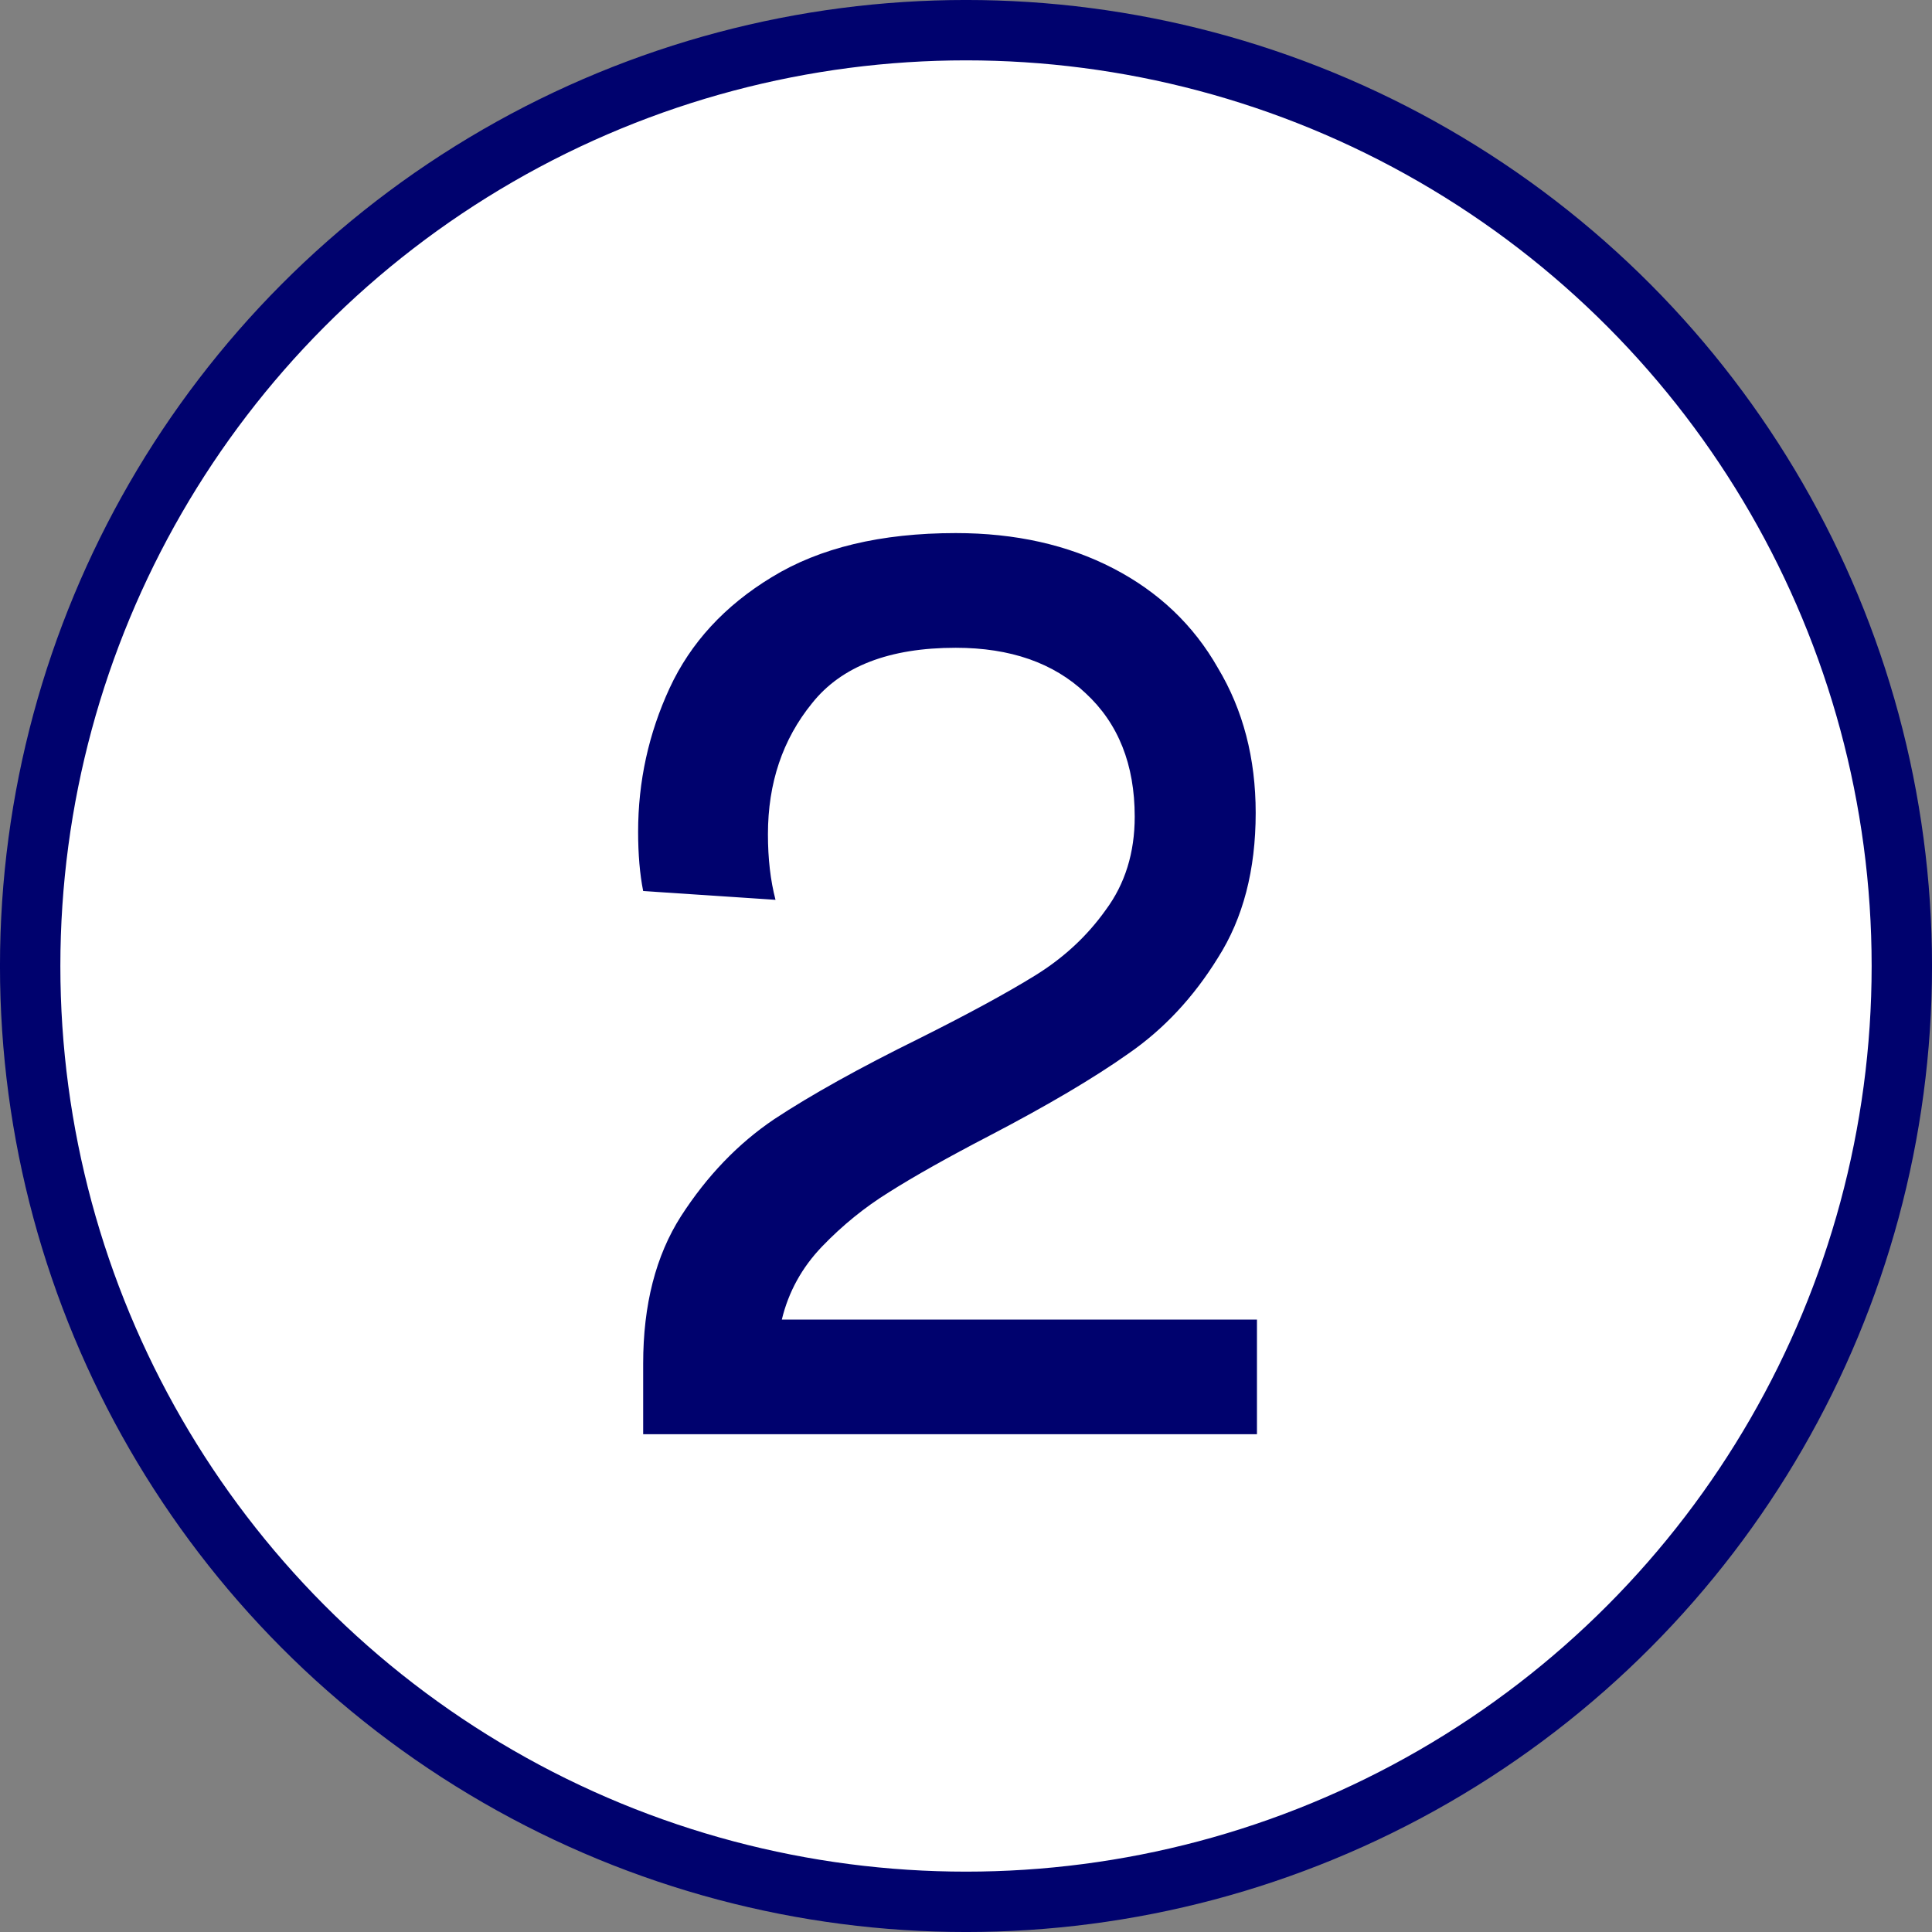
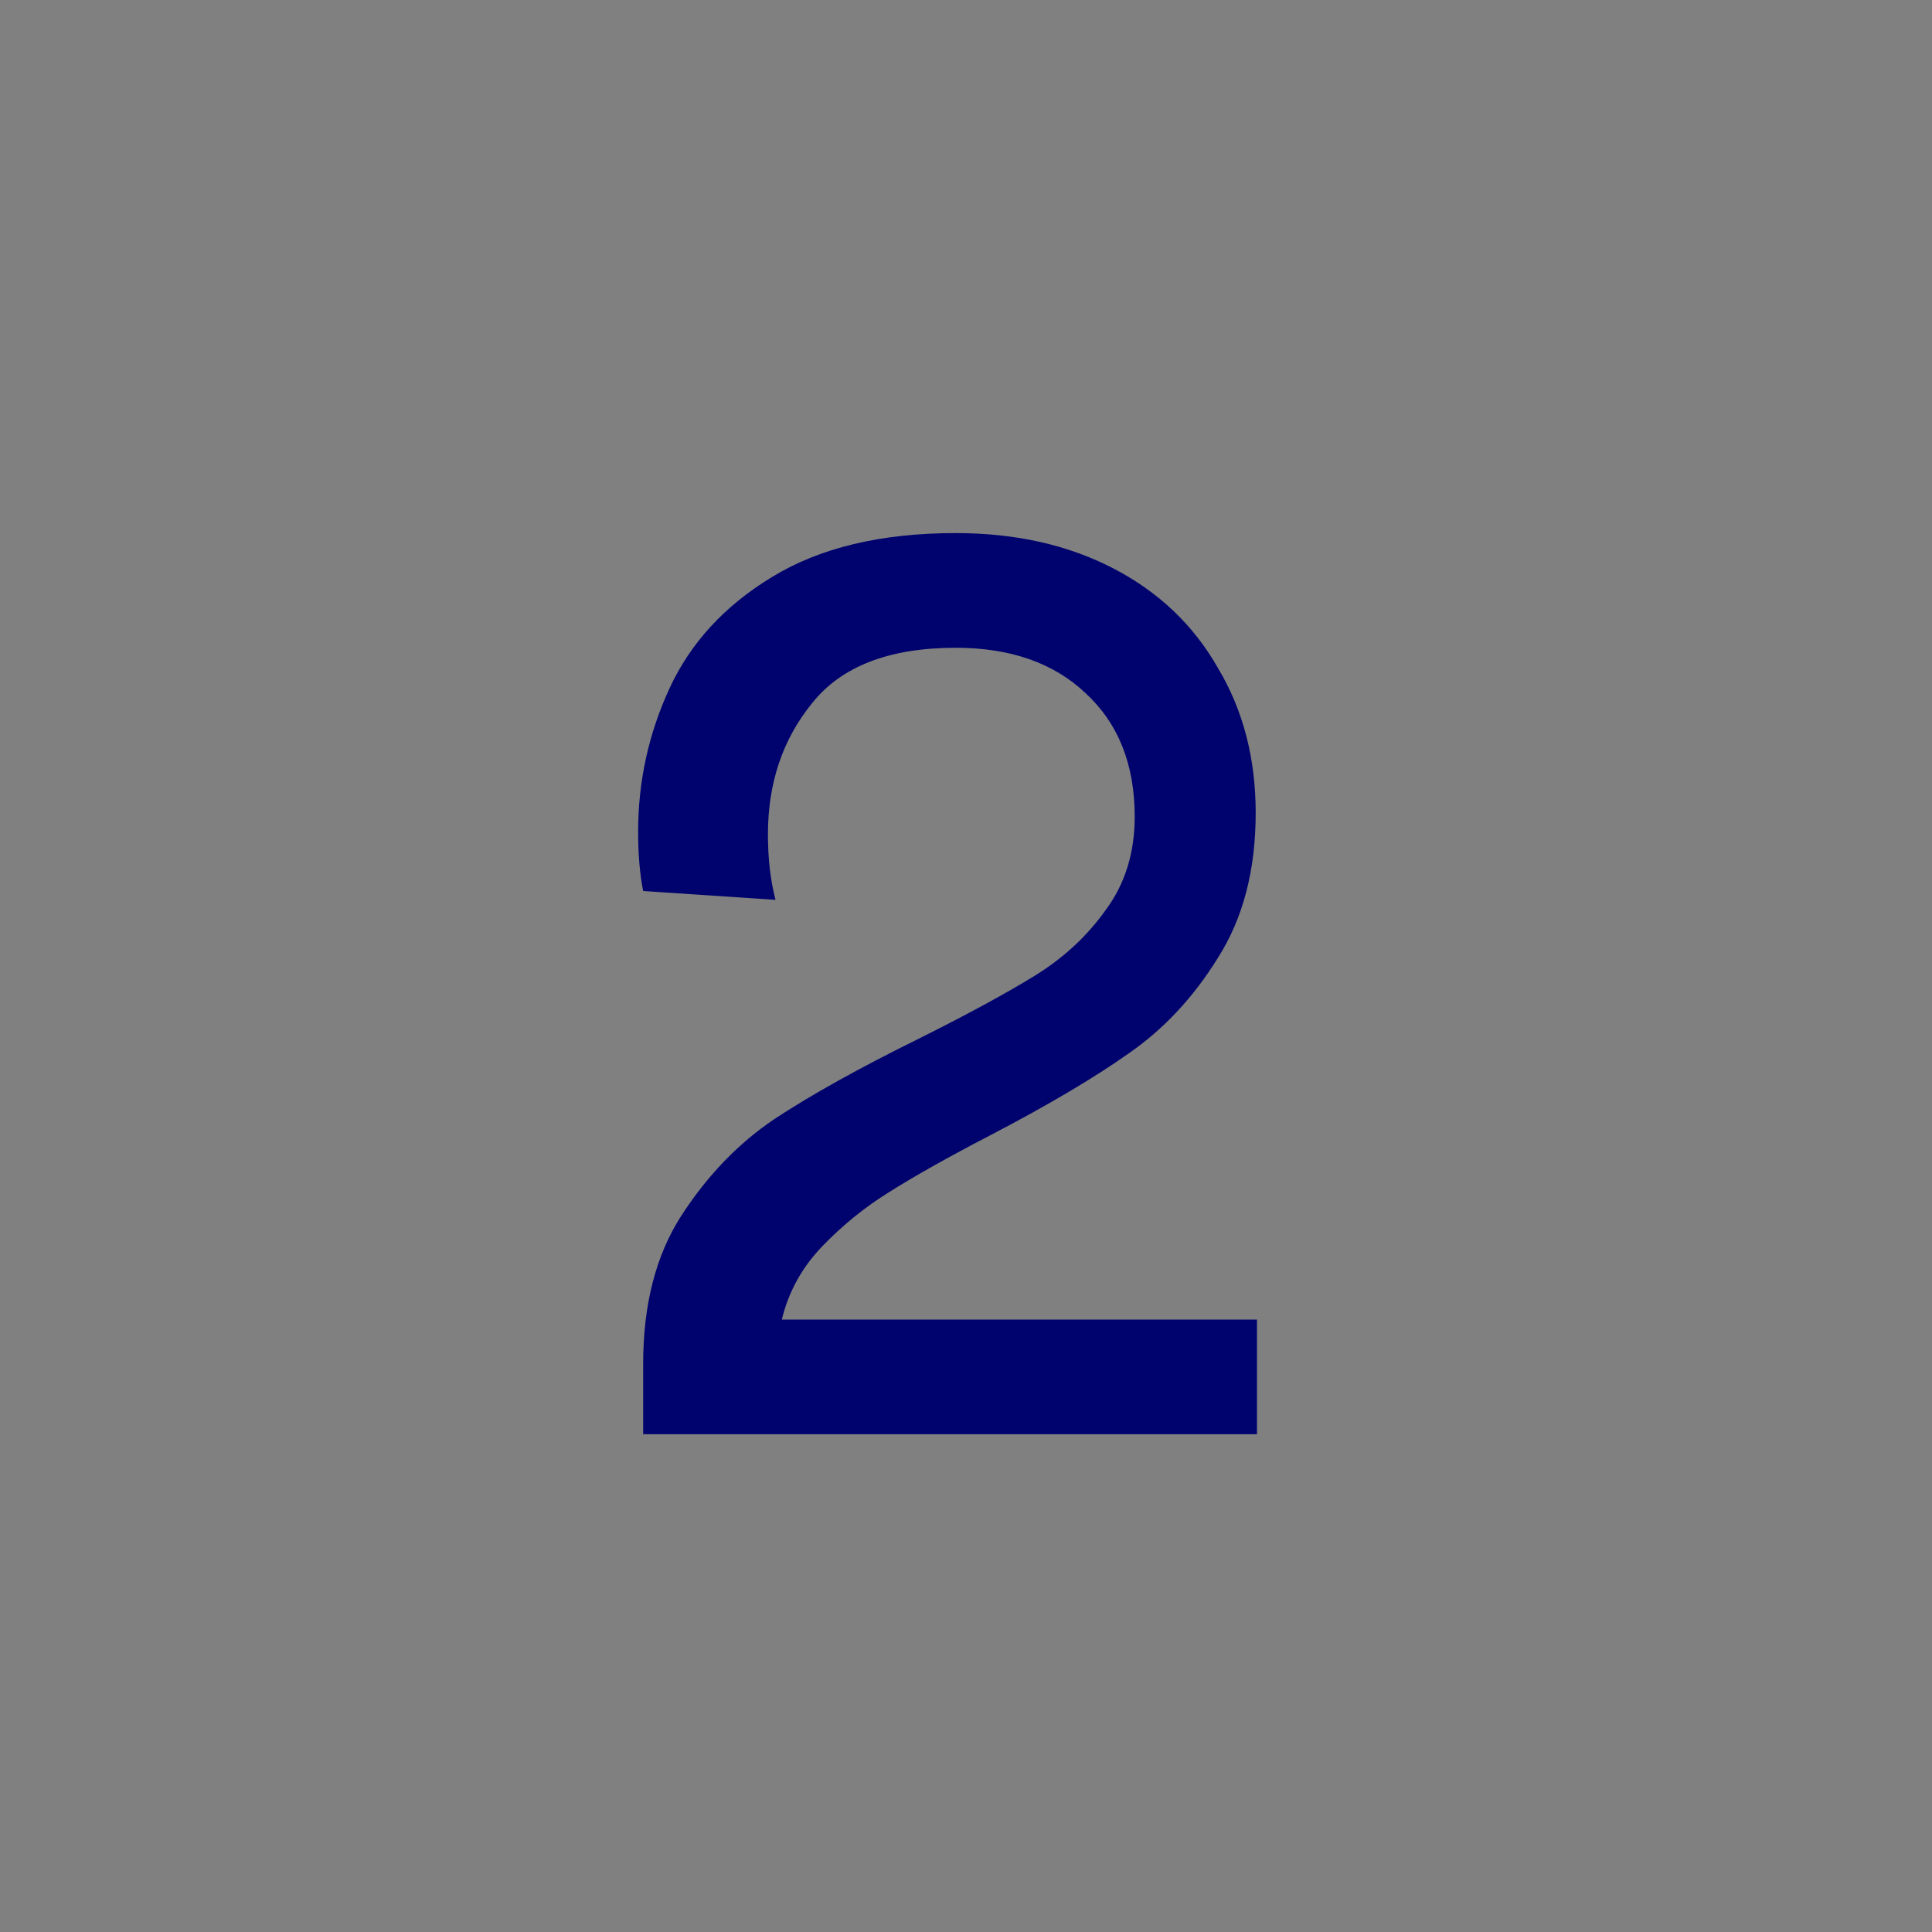
<svg xmlns="http://www.w3.org/2000/svg" fill="none" viewBox="0 0 52 52" height="52" width="52">
  <rect x="0" y="0" width="52" height="52" fill="#808080" stroke="none" />
-   <circle stroke-width="1.625" stroke="#00026E" fill="white" r="25.188" cy="26" cx="26" />
  <path fill="#00026E" d="M17.311 36.703C17.311 35.12 17.65 33.797 18.329 32.734C19.03 31.648 19.866 30.778 20.839 30.122C21.834 29.466 23.134 28.742 24.74 27.951C26.052 27.295 27.092 26.73 27.861 26.255C28.63 25.78 29.263 25.192 29.761 24.491C30.281 23.79 30.541 22.953 30.541 21.98C30.541 20.578 30.1 19.47 29.218 18.656C28.358 17.842 27.194 17.435 25.724 17.435C23.937 17.435 22.648 17.932 21.857 18.927C21.065 19.9 20.669 21.076 20.669 22.455C20.669 23.111 20.737 23.699 20.873 24.219L17.311 23.982C17.221 23.53 17.175 22.998 17.175 22.387C17.175 21.031 17.458 19.742 18.023 18.52C18.589 17.299 19.505 16.304 20.771 15.535C22.06 14.744 23.711 14.348 25.724 14.348C27.329 14.348 28.743 14.665 29.964 15.298C31.185 15.931 32.124 16.824 32.78 17.978C33.458 19.108 33.797 20.409 33.797 21.879C33.797 23.416 33.458 24.717 32.78 25.78C32.124 26.843 31.321 27.702 30.371 28.358C29.444 29.014 28.2 29.749 26.64 30.563C25.509 31.151 24.604 31.66 23.926 32.089C23.27 32.496 22.671 32.983 22.128 33.548C21.585 34.113 21.223 34.769 21.043 35.516H33.831V38.602H17.311V36.703Z" />
</svg>